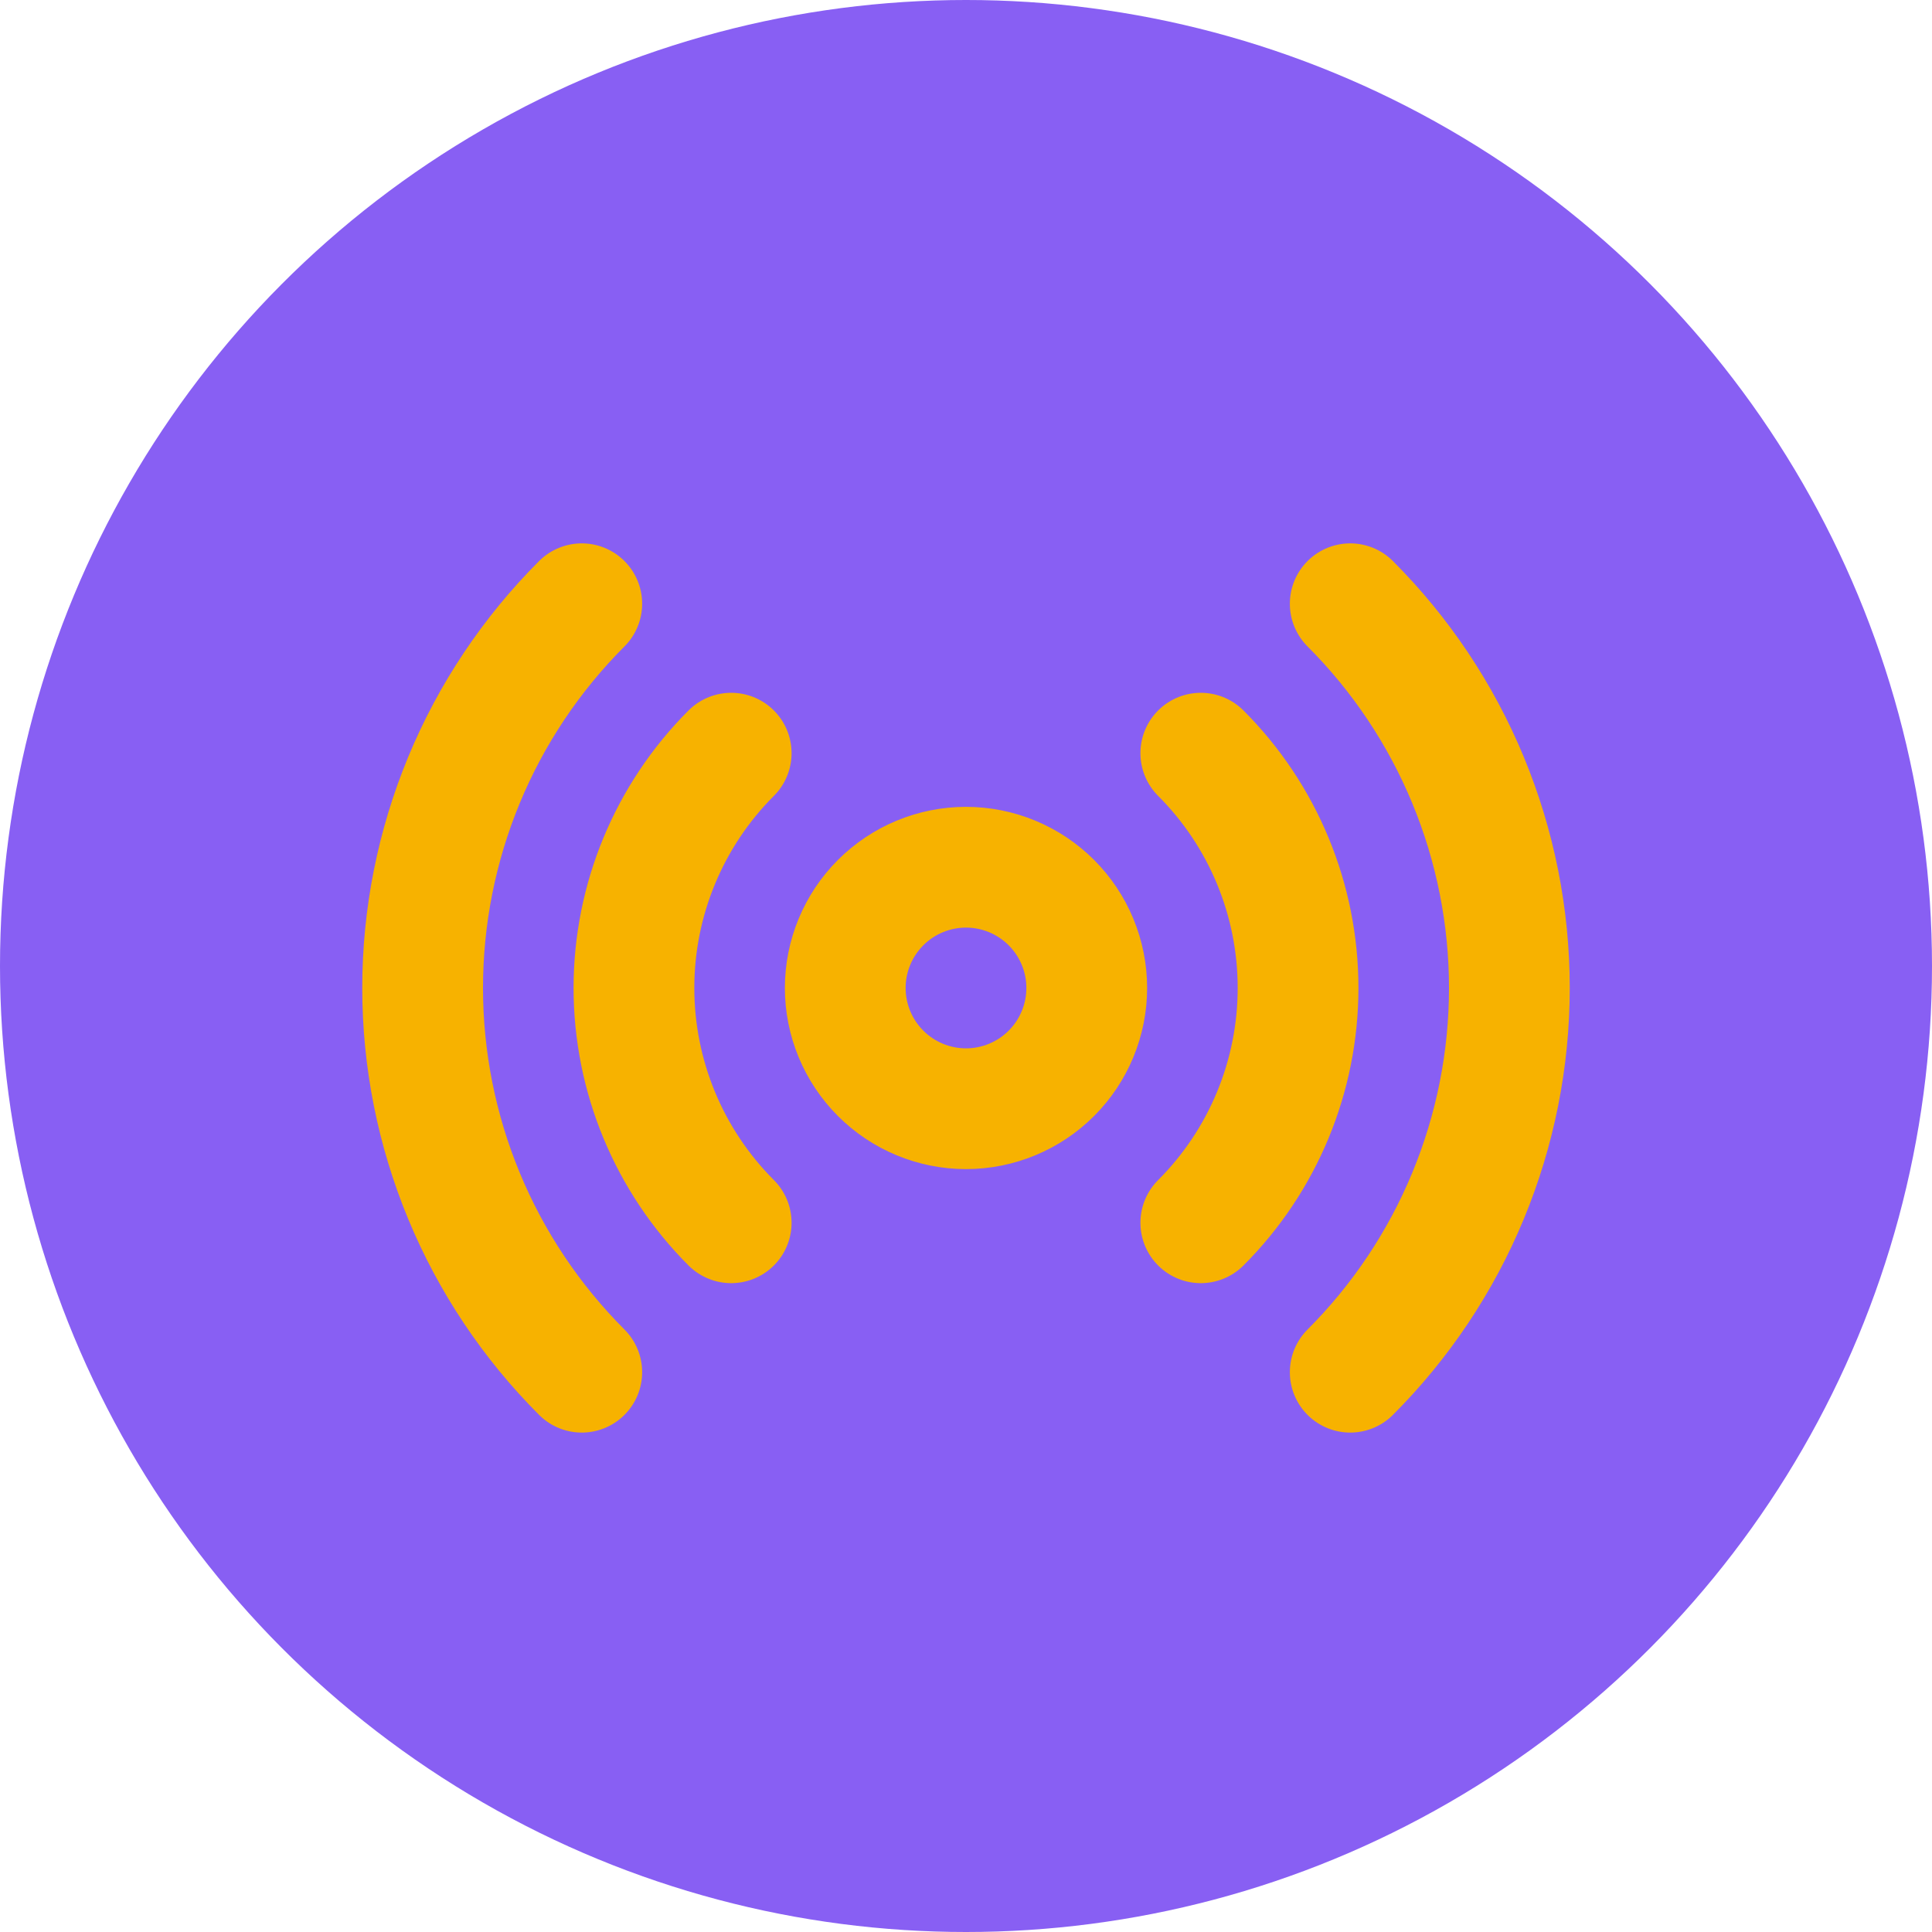
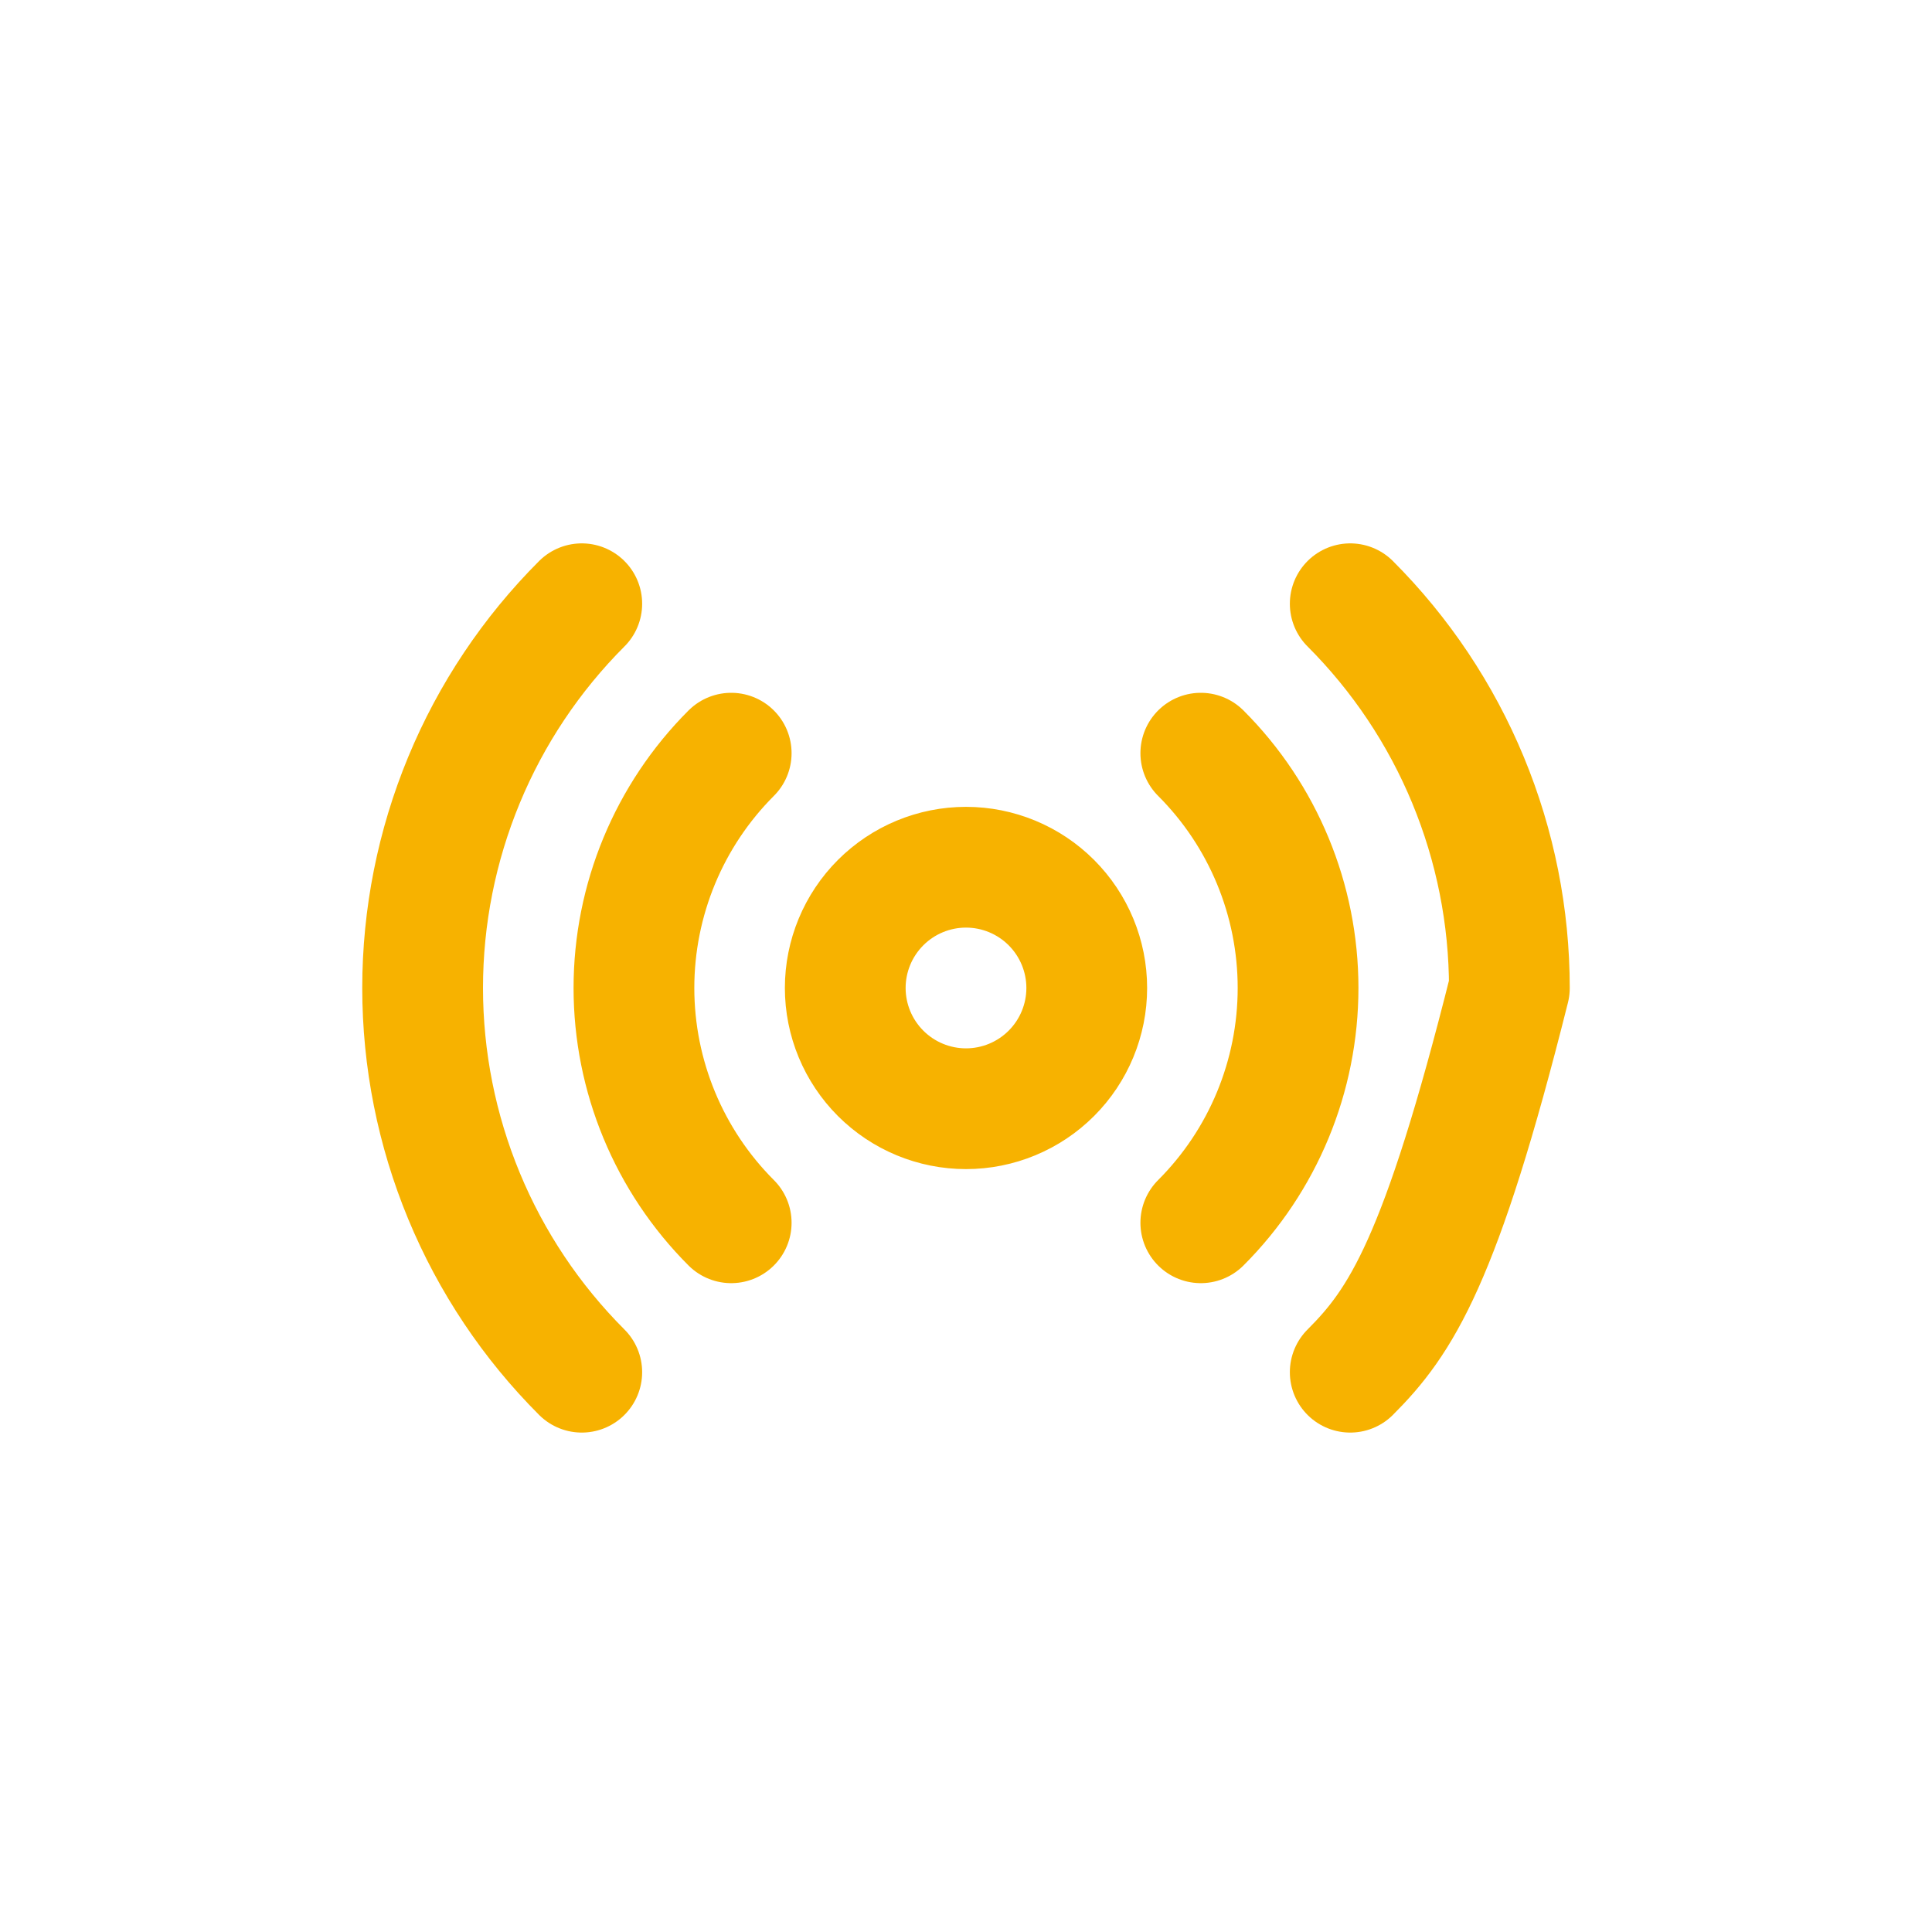
<svg xmlns="http://www.w3.org/2000/svg" width="32" height="32" viewBox="0 0 32 32" fill="none">
-   <circle cx="16" cy="16" r="16" fill="#885FF3" />
-   <path d="M9.636 22.728C8.8 21.892 8.137 20.9 7.685 19.808C7.233 18.716 7 17.546 7 16.364C7 15.182 7.233 14.012 7.685 12.92C8.137 11.828 8.8 10.836 9.636 10M22.364 10C23.2 10.836 23.863 11.828 24.315 12.92C24.767 14.012 25 15.182 25 16.364C25 17.546 24.767 18.716 24.315 19.808C23.863 20.9 23.2 21.892 22.364 22.728M12.111 20.253C11.08 19.222 10.5 17.823 10.5 16.364C10.5 14.905 11.08 13.506 12.111 12.475M19.889 12.475C20.921 13.506 21.5 14.905 21.5 16.364C21.5 17.823 20.921 19.222 19.889 20.253M18 16.364C18 16.894 17.789 17.403 17.414 17.778C17.039 18.153 16.53 18.364 16 18.364C15.47 18.364 14.961 18.153 14.586 17.778C14.211 17.403 14 16.894 14 16.364C14 15.834 14.211 15.325 14.586 14.95C14.961 14.575 15.47 14.364 16 14.364C16.53 14.364 17.039 14.575 17.414 14.95C17.789 15.325 18 15.834 18 16.364Z" stroke="#F7B200" stroke-width="2" stroke-linecap="round" stroke-linejoin="round" />
+   <path d="M9.636 22.728C8.8 21.892 8.137 20.9 7.685 19.808C7.233 18.716 7 17.546 7 16.364C7 15.182 7.233 14.012 7.685 12.92C8.137 11.828 8.8 10.836 9.636 10M22.364 10C23.2 10.836 23.863 11.828 24.315 12.92C24.767 14.012 25 15.182 25 16.364C23.863 20.9 23.2 21.892 22.364 22.728M12.111 20.253C11.08 19.222 10.5 17.823 10.5 16.364C10.5 14.905 11.08 13.506 12.111 12.475M19.889 12.475C20.921 13.506 21.5 14.905 21.5 16.364C21.5 17.823 20.921 19.222 19.889 20.253M18 16.364C18 16.894 17.789 17.403 17.414 17.778C17.039 18.153 16.53 18.364 16 18.364C15.47 18.364 14.961 18.153 14.586 17.778C14.211 17.403 14 16.894 14 16.364C14 15.834 14.211 15.325 14.586 14.95C14.961 14.575 15.47 14.364 16 14.364C16.53 14.364 17.039 14.575 17.414 14.95C17.789 15.325 18 15.834 18 16.364Z" stroke="#F7B200" stroke-width="2" stroke-linecap="round" stroke-linejoin="round" />
</svg>